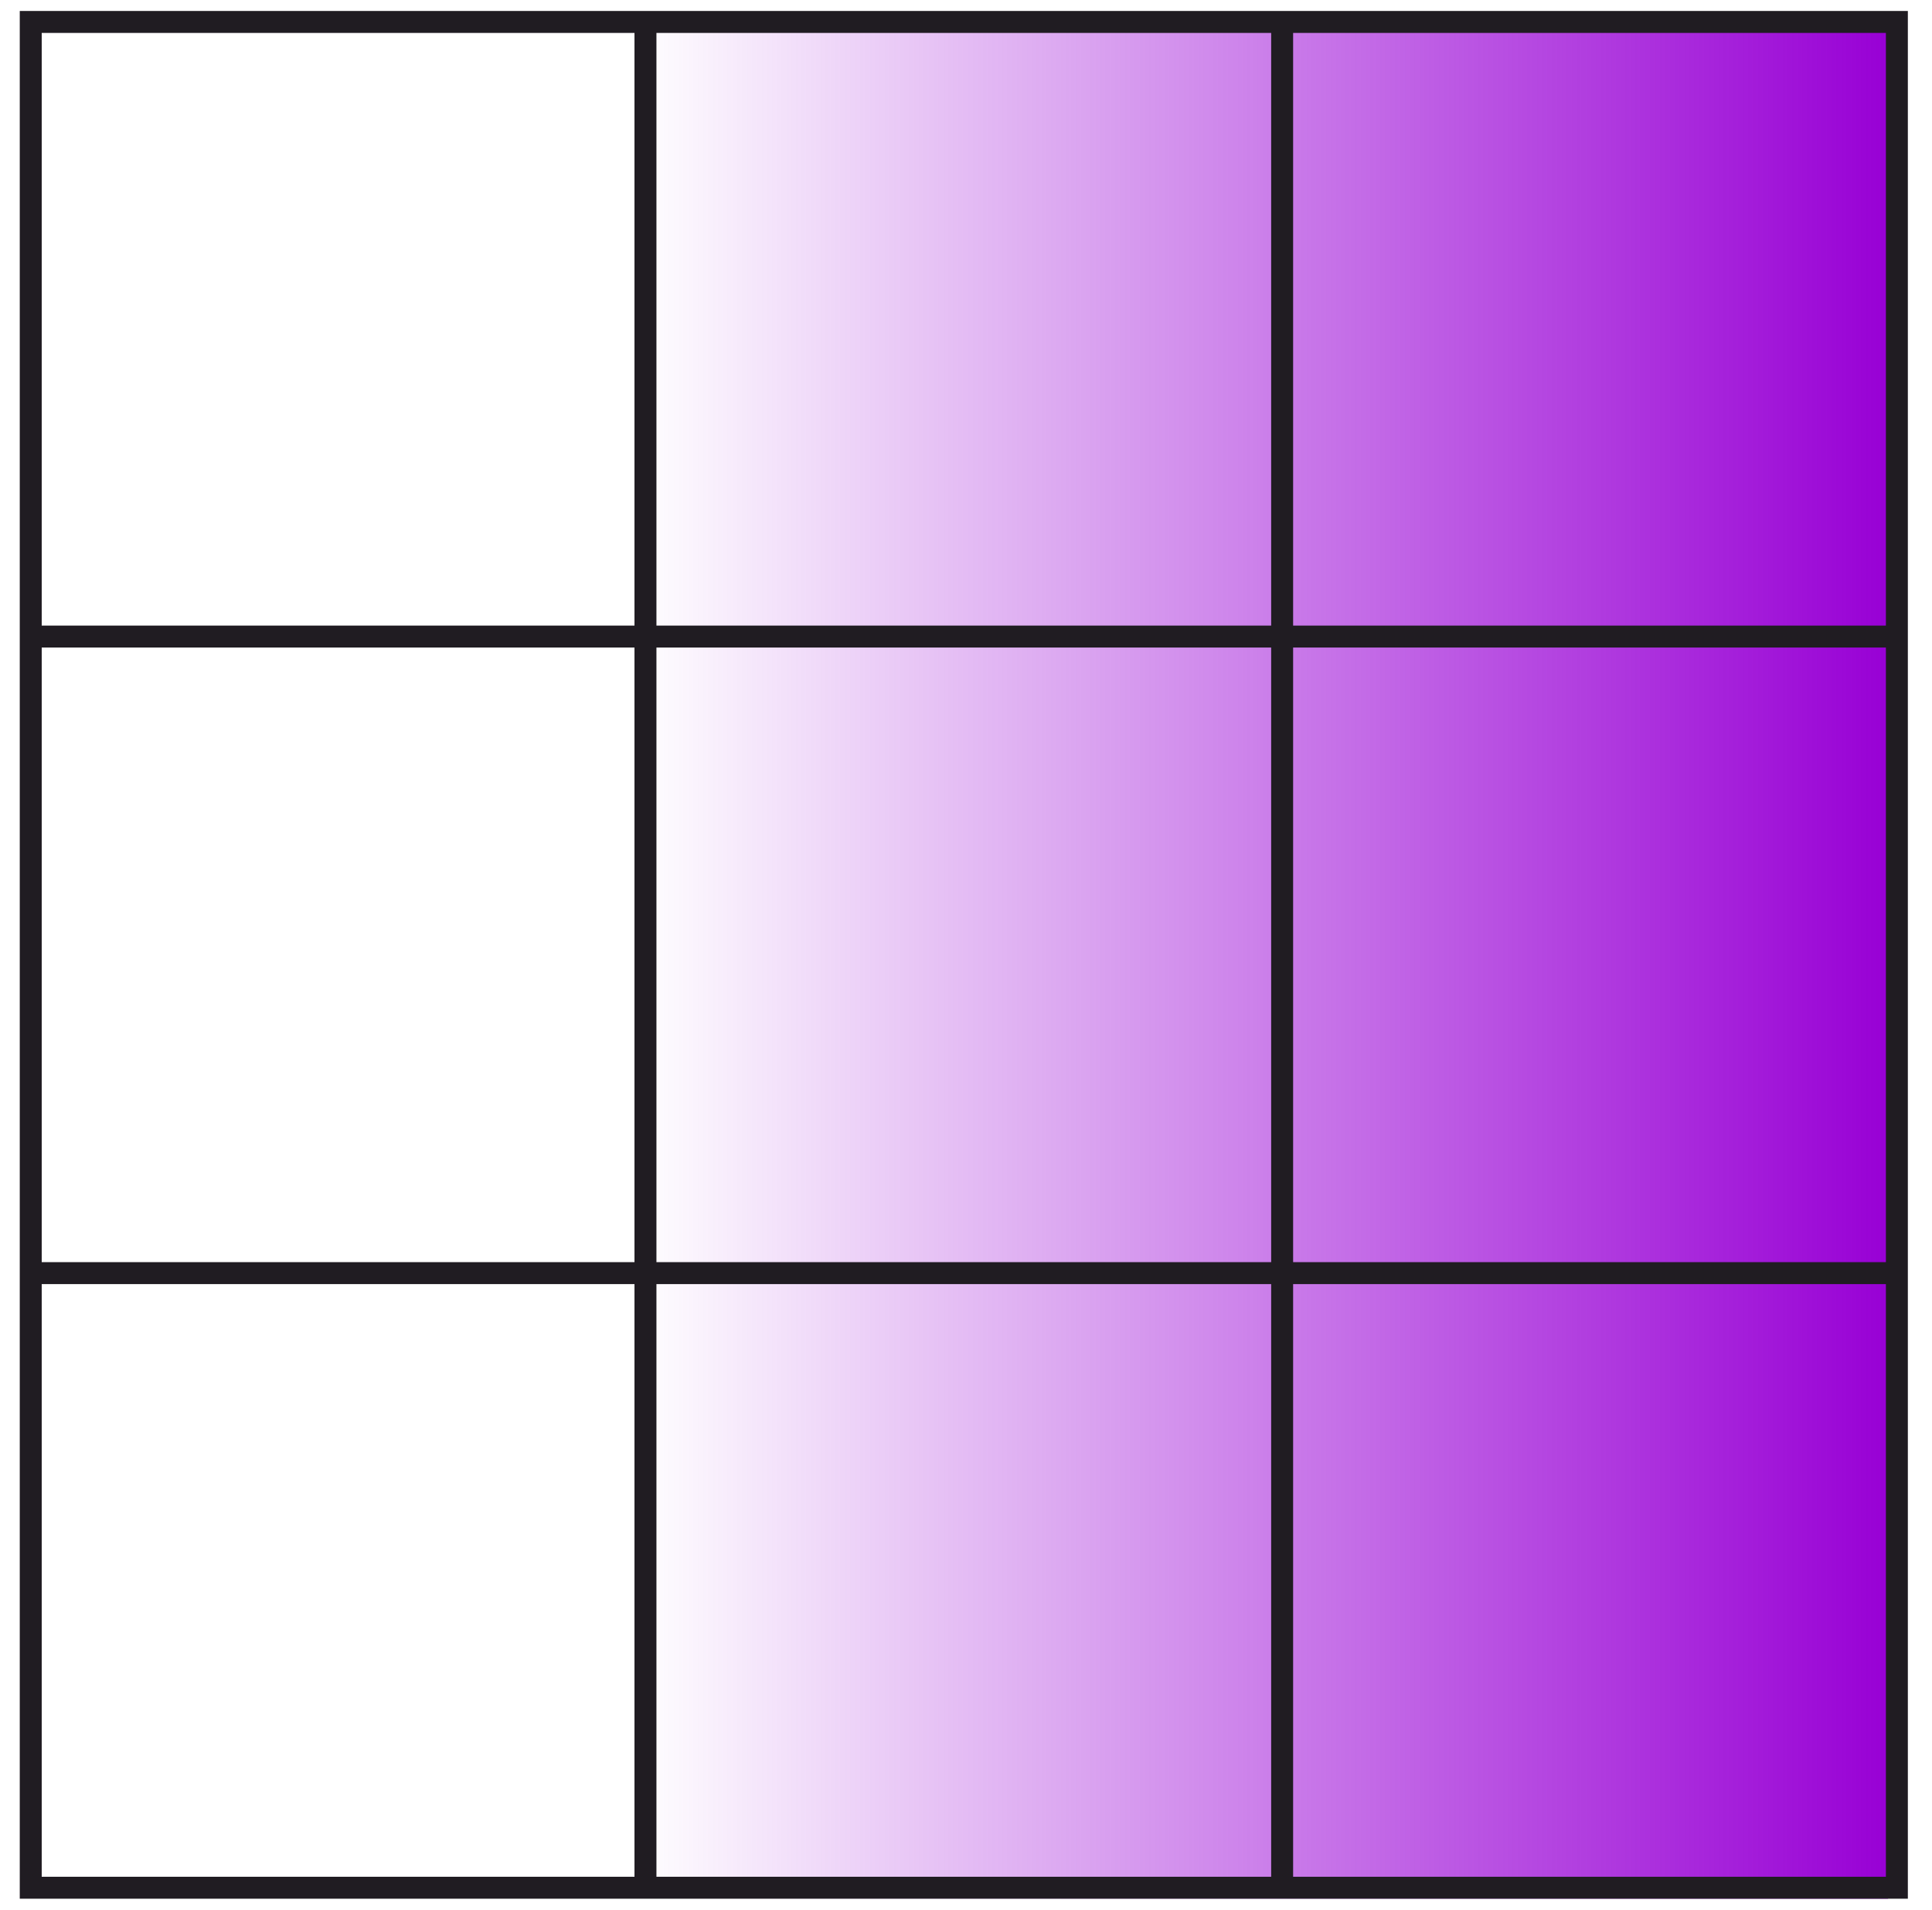
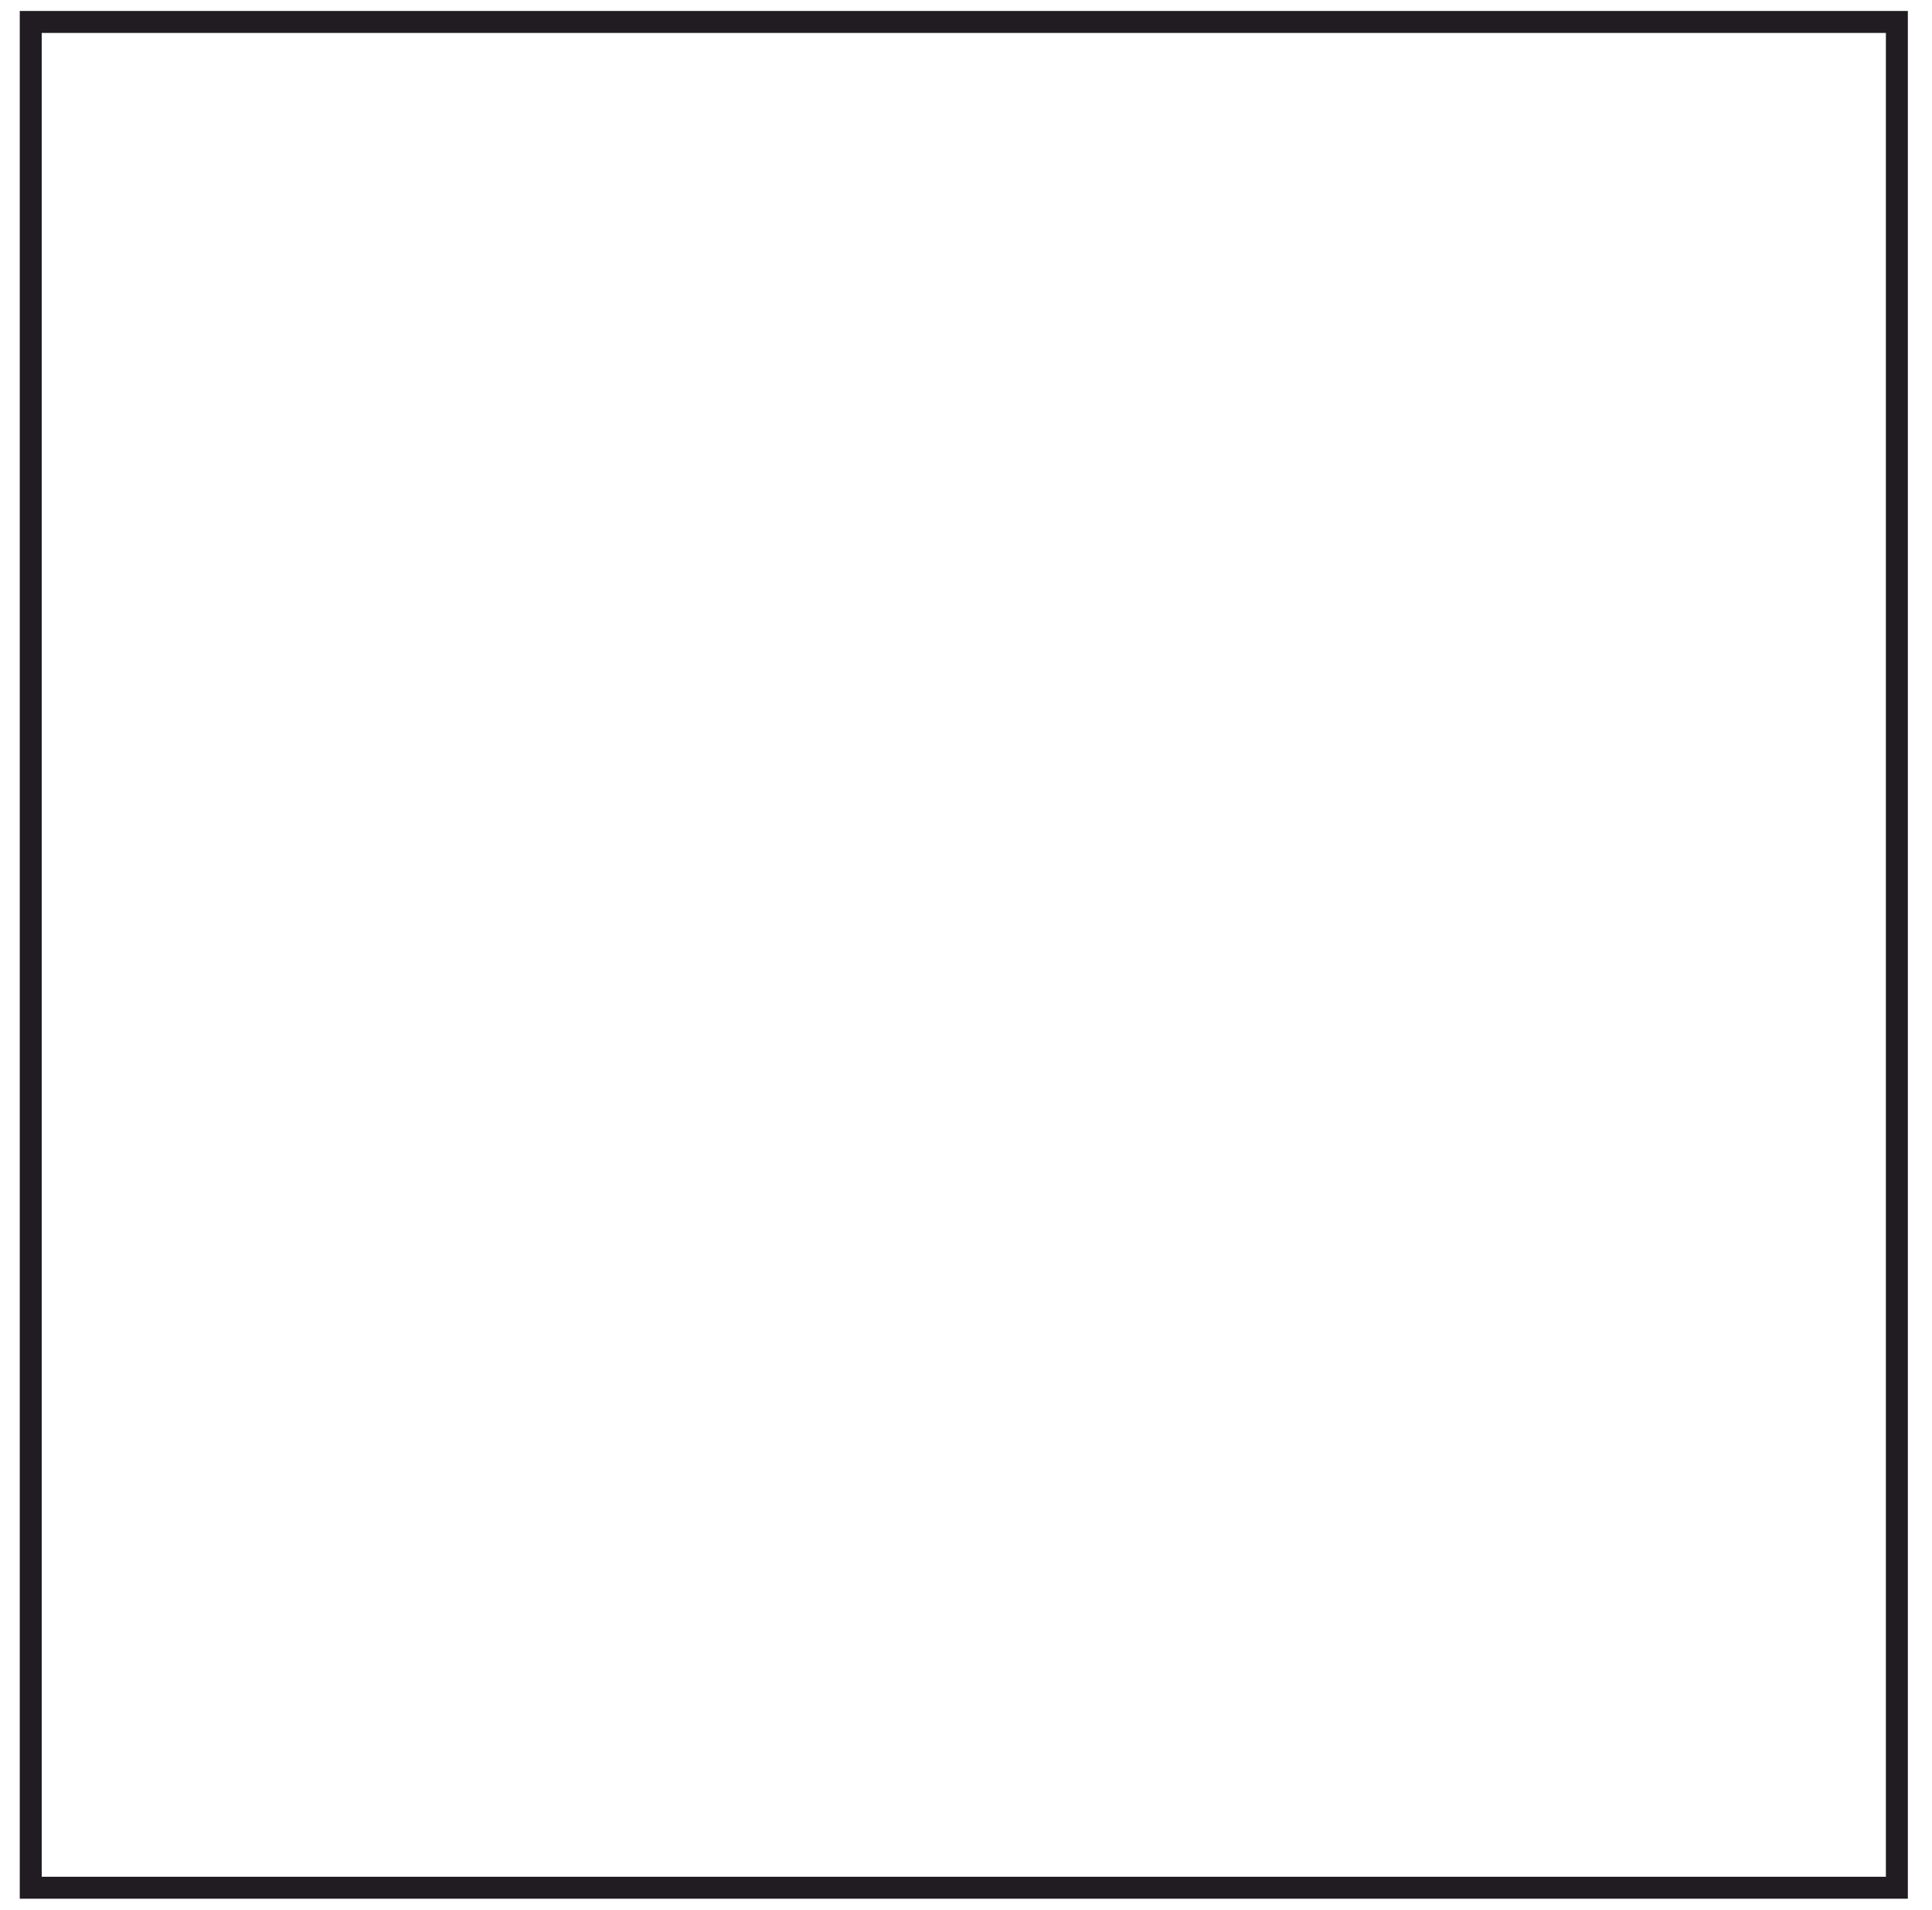
<svg xmlns="http://www.w3.org/2000/svg" width="88" height="87" viewBox="0 0 88 87" fill="none">
-   <path fill-rule="evenodd" clip-rule="evenodd" d="M29 1H86V86.5H29V1Z" fill="url(#paint0_linear_1386_11930)" />
  <path d="M1.4 86H86.4V1H1.4V86Z" stroke="#201C22" />
-   <path d="M1.4 58H86.4M1.4 29H86.4" stroke="#201C22" />
-   <path d="M58.4 1V86M29.4 1V86" stroke="#201C22" />
  <defs>
    <linearGradient id="paint0_linear_1386_11930" x1="86" y1="86.5" x2="29" y2="86.5" gradientUnits="userSpaceOnUse">
      <stop stop-color="#9800D5" />
      <stop offset="1" stop-color="#9800D5" stop-opacity="0" />
    </linearGradient>
  </defs>
</svg>